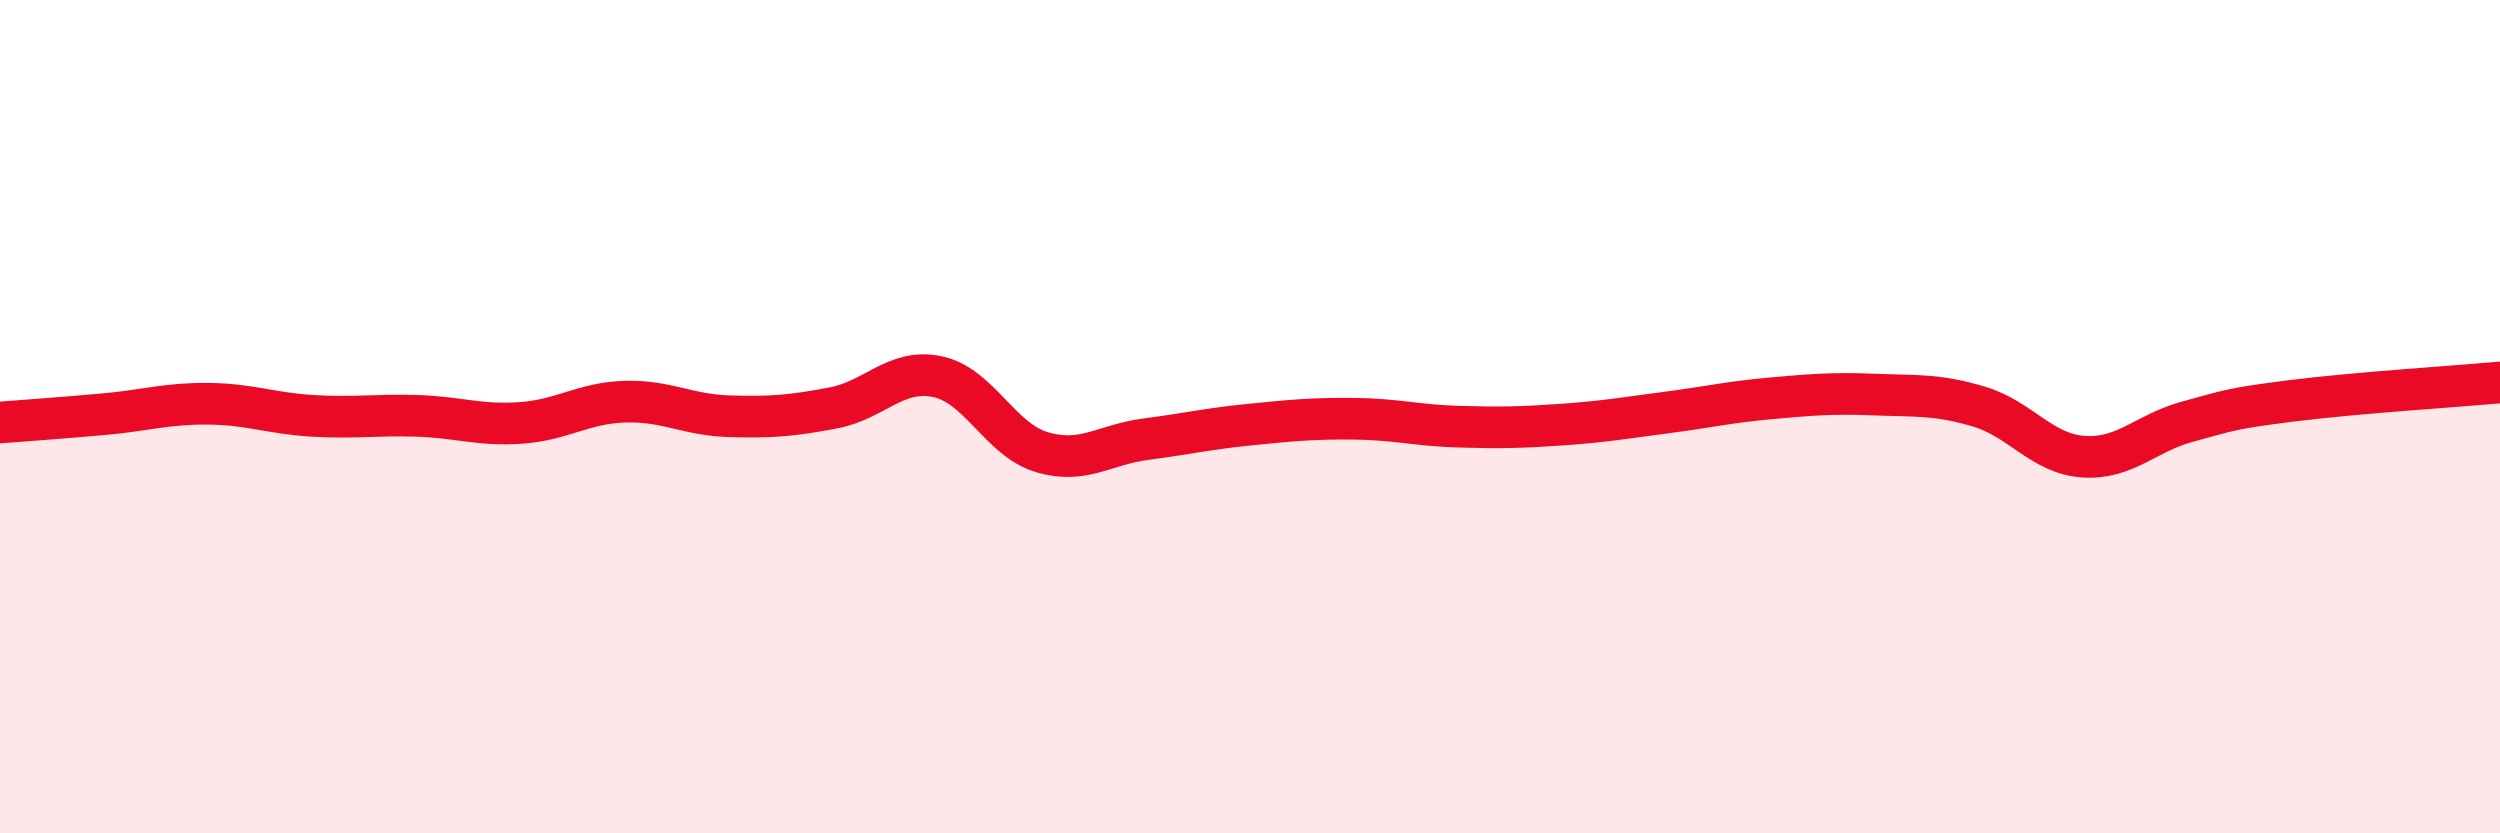
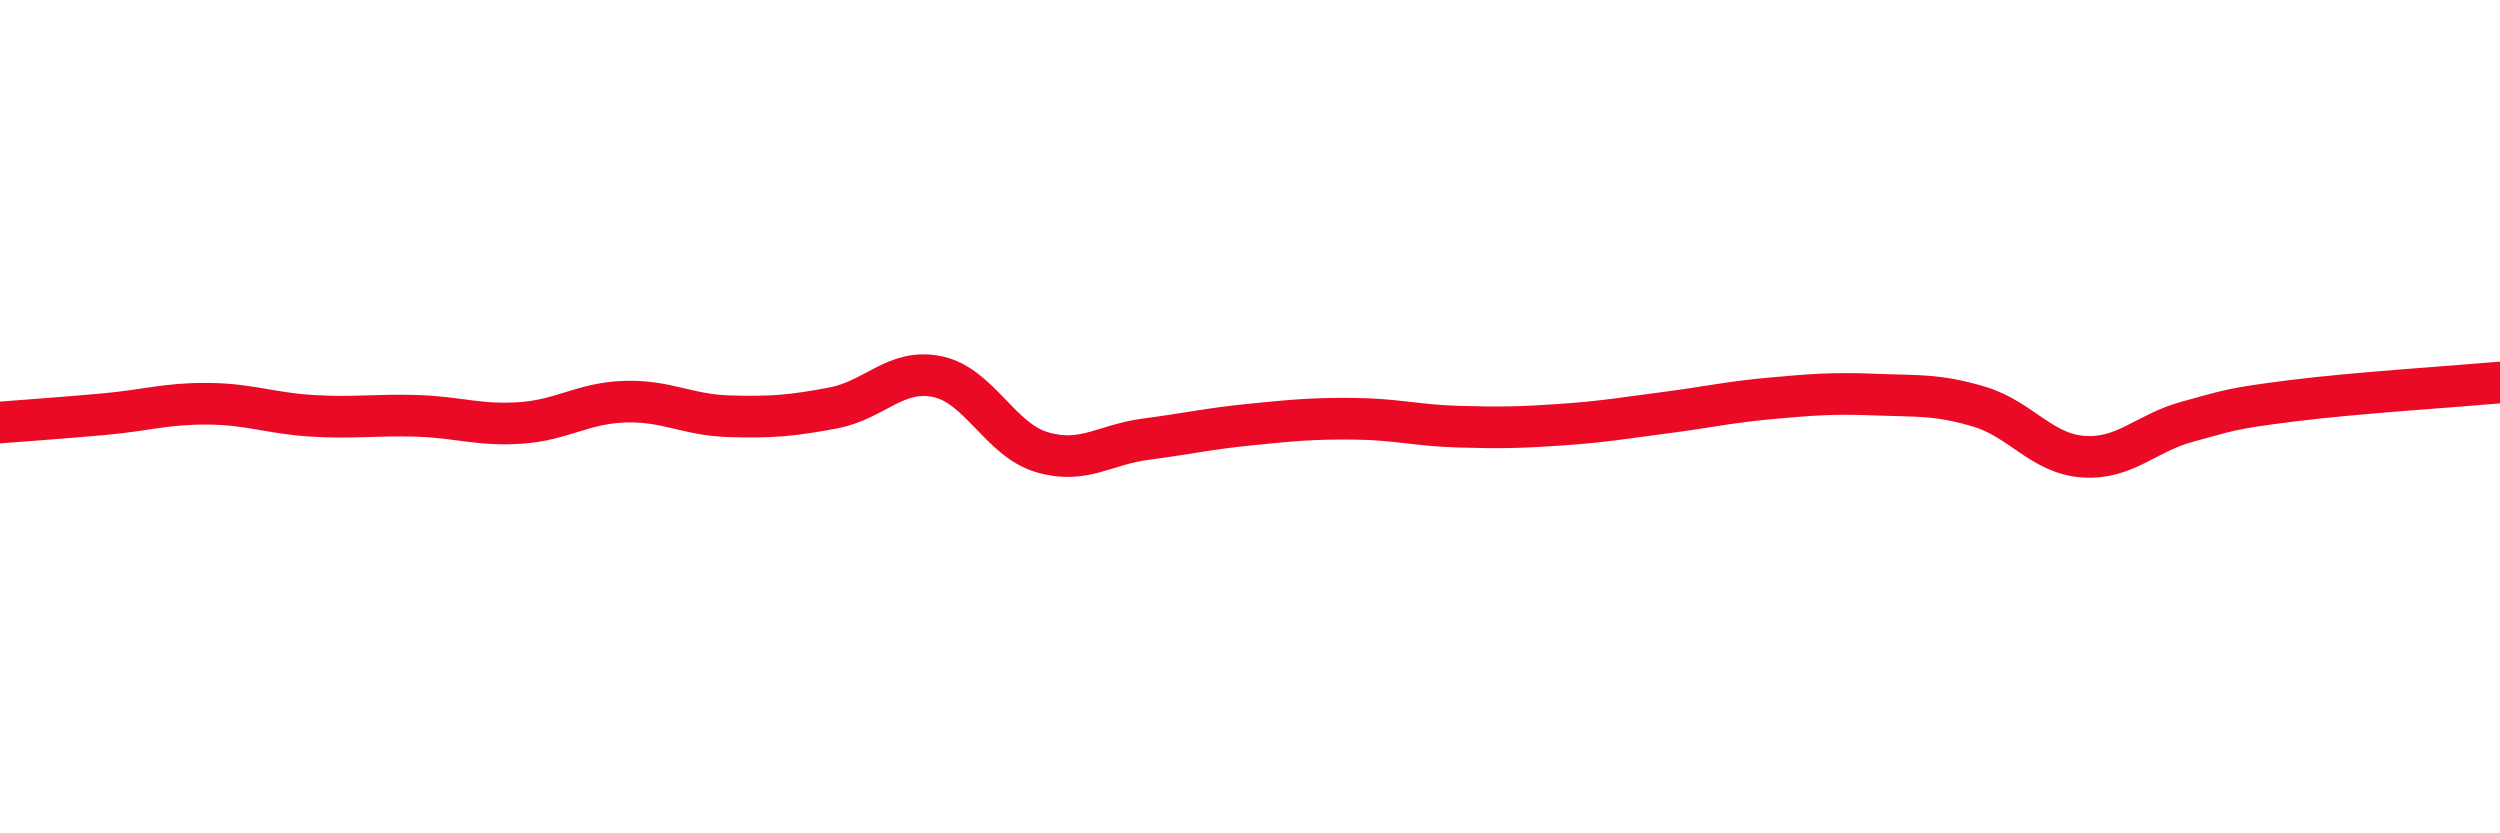
<svg xmlns="http://www.w3.org/2000/svg" width="60" height="20" viewBox="0 0 60 20">
-   <path d="M 0,10.14 C 0.5,10.1 1.5,10.03 2.5,9.94 C 3.5,9.85 4,9.68 5,9.69 C 6,9.7 6.5,9.92 7.5,9.98 C 8.5,10.04 9,9.95 10,9.98 C 11,10.01 11.5,10.22 12.5,10.15 C 13.5,10.08 14,9.67 15,9.64 C 16,9.61 16.5,9.96 17.5,9.99 C 18.5,10.02 19,9.98 20,9.79 C 21,9.6 21.5,8.83 22.5,9.04 C 23.5,9.25 24,10.55 25,10.85 C 26,11.15 26.5,10.67 27.5,10.54 C 28.5,10.41 29,10.29 30,10.19 C 31,10.09 31.5,10.04 32.5,10.05 C 33.5,10.06 34,10.21 35,10.24 C 36,10.27 36.5,10.26 37.5,10.19 C 38.5,10.12 39,10.03 40,9.9 C 41,9.77 41.5,9.65 42.5,9.56 C 43.5,9.47 44,9.43 45,9.47 C 46,9.51 46.5,9.46 47.5,9.76 C 48.5,10.06 49,10.89 50,10.96 C 51,11.03 51.5,10.39 52.5,10.12 C 53.5,9.85 53.5,9.81 55,9.62 C 56.5,9.43 59,9.27 60,9.18L60 20L0 20Z" fill="#EB0A25" opacity="0.1" stroke-linecap="round" stroke-linejoin="round" />
  <path d="M 0,10.14 C 0.5,10.1 1.5,10.03 2.5,9.94 C 3.5,9.85 4,9.68 5,9.69 C 6,9.7 6.5,9.92 7.5,9.98 C 8.5,10.04 9,9.95 10,9.98 C 11,10.01 11.5,10.22 12.5,10.15 C 13.5,10.08 14,9.67 15,9.64 C 16,9.61 16.5,9.96 17.5,9.99 C 18.5,10.02 19,9.98 20,9.79 C 21,9.6 21.5,8.83 22.5,9.04 C 23.5,9.25 24,10.55 25,10.85 C 26,11.15 26.5,10.67 27.5,10.54 C 28.5,10.41 29,10.29 30,10.19 C 31,10.09 31.5,10.04 32.5,10.05 C 33.5,10.06 34,10.21 35,10.24 C 36,10.27 36.5,10.26 37.5,10.19 C 38.5,10.12 39,10.03 40,9.9 C 41,9.77 41.5,9.65 42.5,9.56 C 43.5,9.47 44,9.43 45,9.47 C 46,9.51 46.5,9.46 47.5,9.76 C 48.5,10.06 49,10.89 50,10.96 C 51,11.03 51.5,10.39 52.5,10.12 C 53.5,9.85 53.5,9.81 55,9.62 C 56.5,9.43 59,9.27 60,9.18" stroke="#EB0A25" stroke-width="1" fill="none" stroke-linecap="round" stroke-linejoin="round" />
</svg>